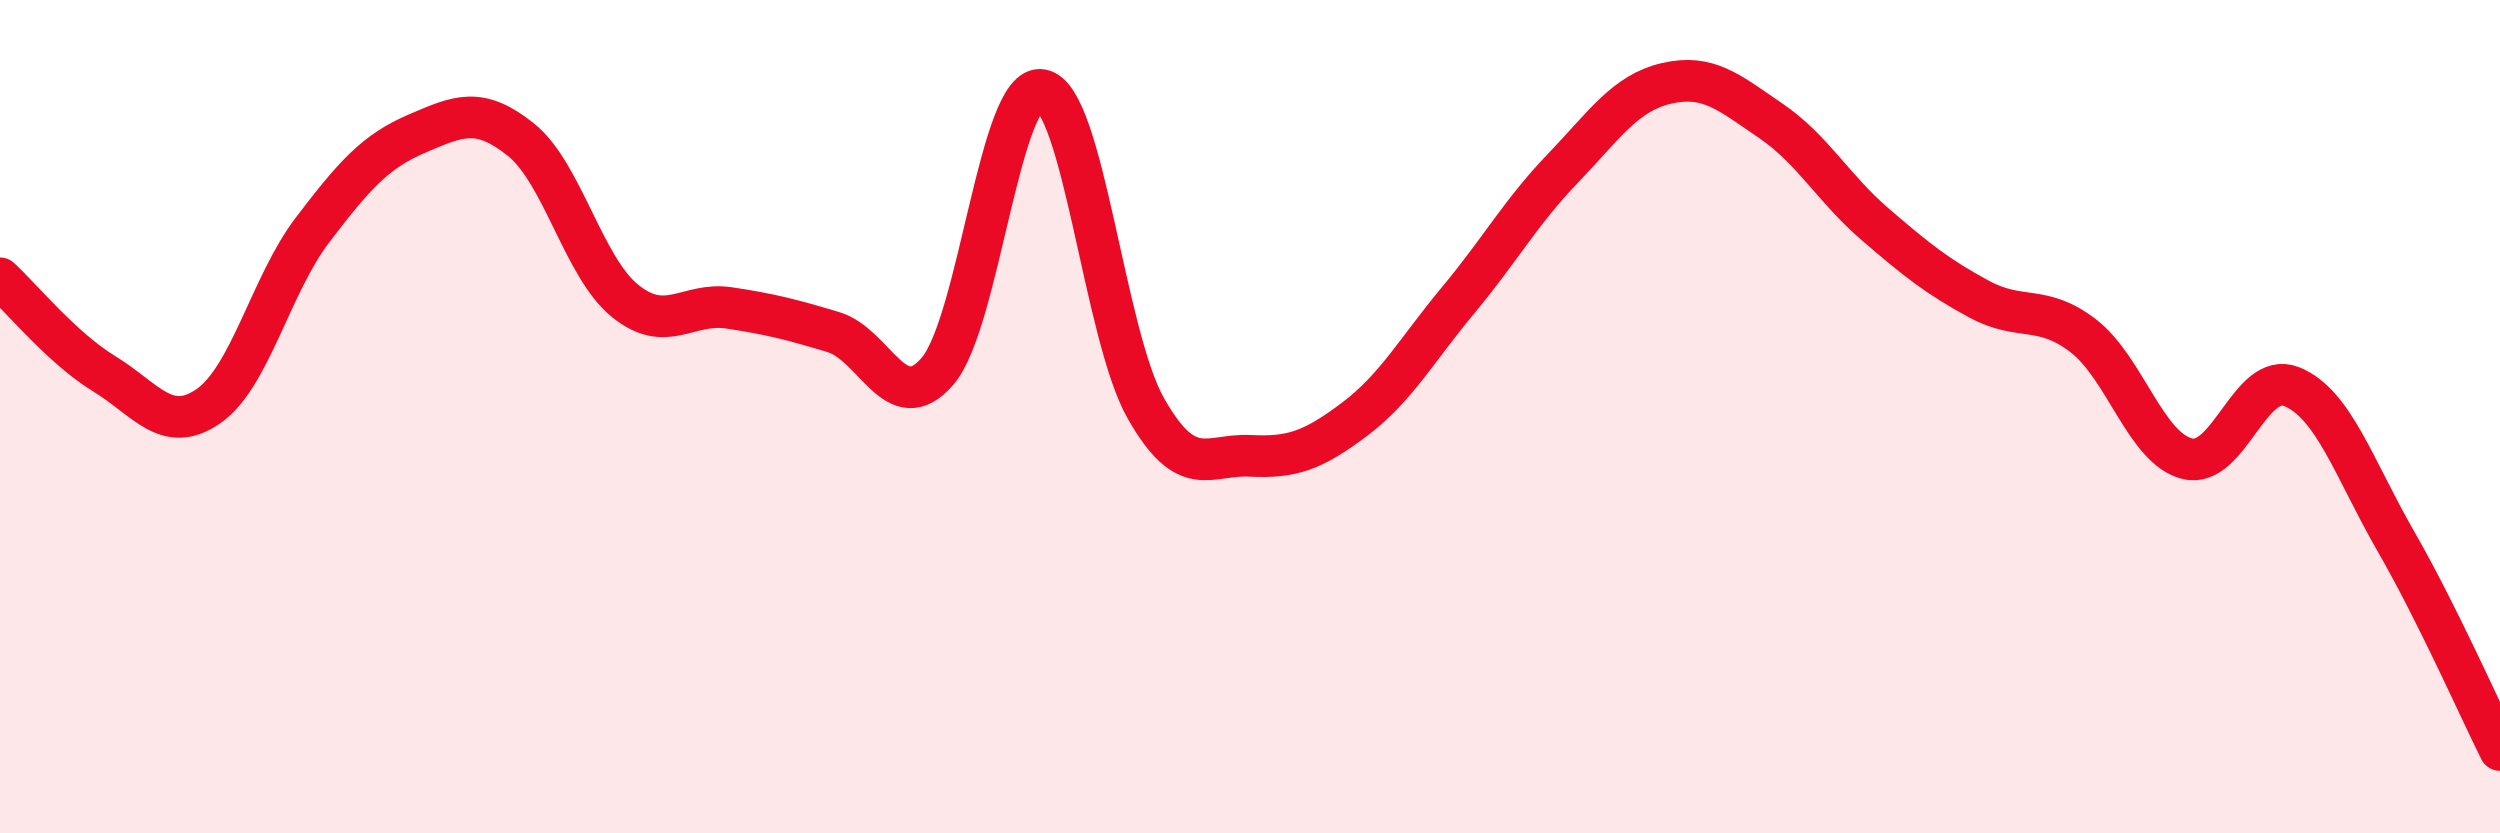
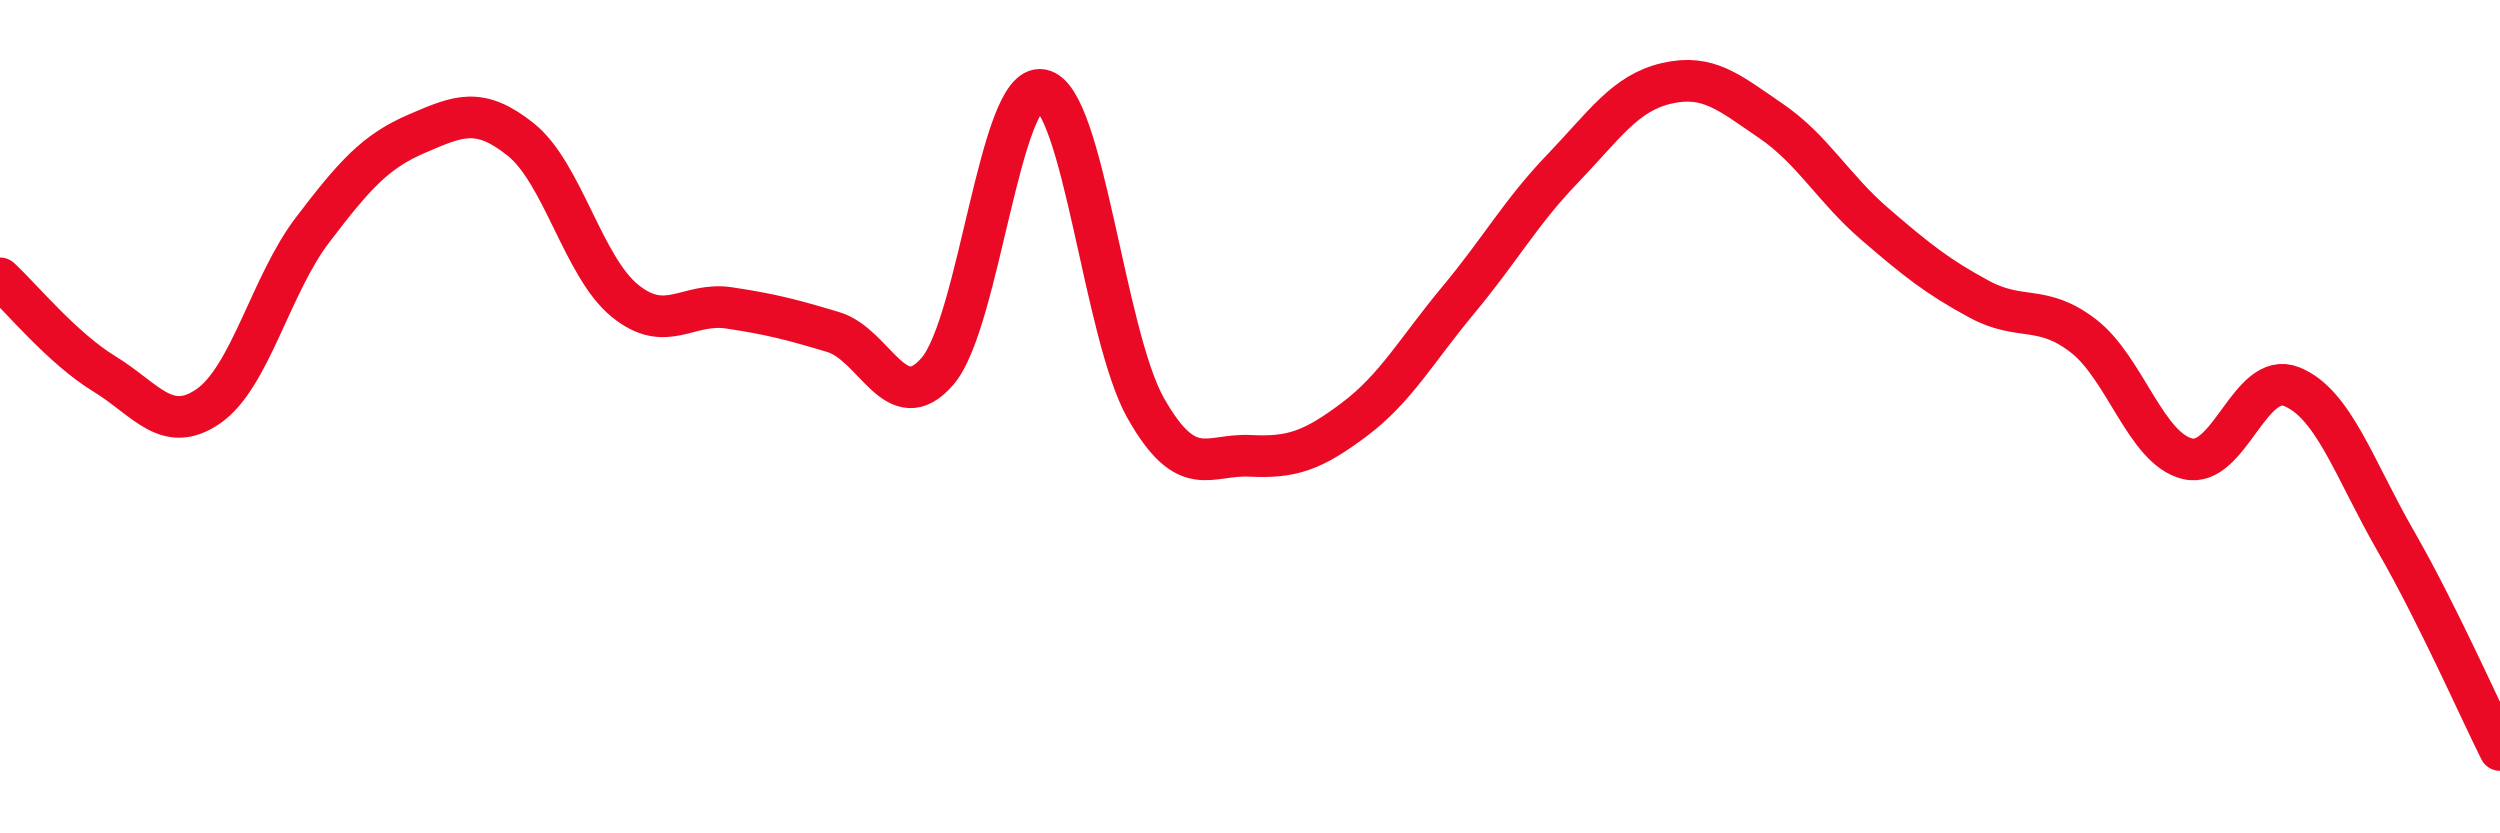
<svg xmlns="http://www.w3.org/2000/svg" width="60" height="20" viewBox="0 0 60 20">
-   <path d="M 0,6.68 C 0.5,7.14 1.5,8.36 2.5,8.97 C 3.5,9.58 4,10.44 5,9.75 C 6,9.06 6.5,6.83 7.5,5.52 C 8.5,4.21 9,3.64 10,3.21 C 11,2.78 11.5,2.55 12.5,3.35 C 13.5,4.15 14,6.41 15,7.22 C 16,8.03 16.5,7.24 17.5,7.39 C 18.5,7.54 19,7.67 20,7.97 C 21,8.27 21.5,10.07 22.5,8.91 C 23.5,7.75 24,1.98 25,2.16 C 26,2.34 26.5,8.04 27.5,9.8 C 28.5,11.56 29,10.89 30,10.94 C 31,10.99 31.5,10.82 32.5,10.07 C 33.5,9.32 34,8.4 35,7.2 C 36,6 36.5,5.09 37.5,4.05 C 38.5,3.01 39,2.23 40,2 C 41,1.77 41.5,2.22 42.5,2.9 C 43.5,3.58 44,4.52 45,5.38 C 46,6.24 46.5,6.64 47.5,7.18 C 48.5,7.72 49,7.29 50,8.06 C 51,8.83 51.5,10.77 52.5,11.01 C 53.5,11.25 54,8.88 55,9.28 C 56,9.68 56.5,11.25 57.5,12.99 C 58.5,14.73 59.5,17 60,18L60 20L0 20Z" fill="#EB0A25" opacity="0.1" stroke-linecap="round" stroke-linejoin="round" />
  <path d="M 0,6.68 C 0.5,7.14 1.5,8.36 2.5,8.97 C 3.5,9.58 4,10.44 5,9.75 C 6,9.06 6.5,6.83 7.5,5.52 C 8.5,4.21 9,3.64 10,3.21 C 11,2.78 11.5,2.55 12.5,3.35 C 13.5,4.15 14,6.41 15,7.22 C 16,8.03 16.5,7.24 17.5,7.39 C 18.5,7.54 19,7.67 20,7.97 C 21,8.27 21.5,10.07 22.5,8.91 C 23.5,7.75 24,1.98 25,2.16 C 26,2.34 26.5,8.04 27.5,9.8 C 28.5,11.56 29,10.89 30,10.94 C 31,10.99 31.5,10.82 32.5,10.07 C 33.5,9.32 34,8.4 35,7.2 C 36,6 36.5,5.09 37.5,4.05 C 38.5,3.01 39,2.23 40,2 C 41,1.77 41.5,2.22 42.5,2.9 C 43.5,3.58 44,4.52 45,5.38 C 46,6.24 46.5,6.64 47.5,7.18 C 48.5,7.72 49,7.29 50,8.06 C 51,8.83 51.5,10.77 52.5,11.01 C 53.5,11.25 54,8.88 55,9.28 C 56,9.68 56.5,11.25 57.5,12.99 C 58.5,14.73 59.5,17 60,18" stroke="#EB0A25" stroke-width="1" fill="none" stroke-linecap="round" stroke-linejoin="round" />
</svg>